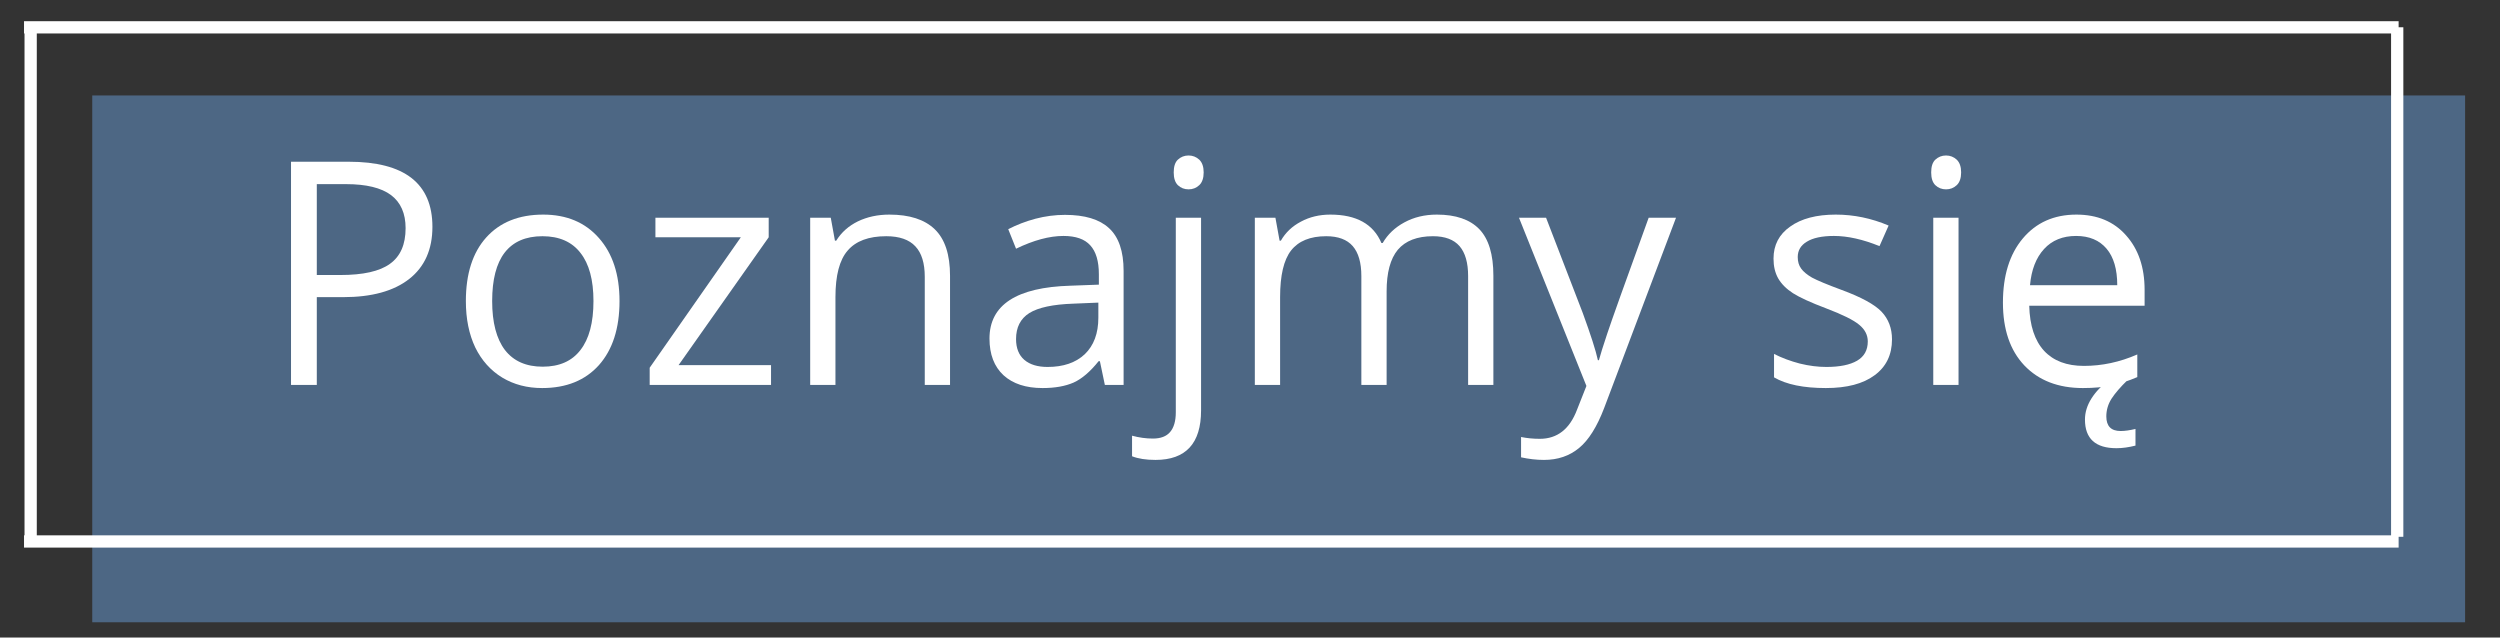
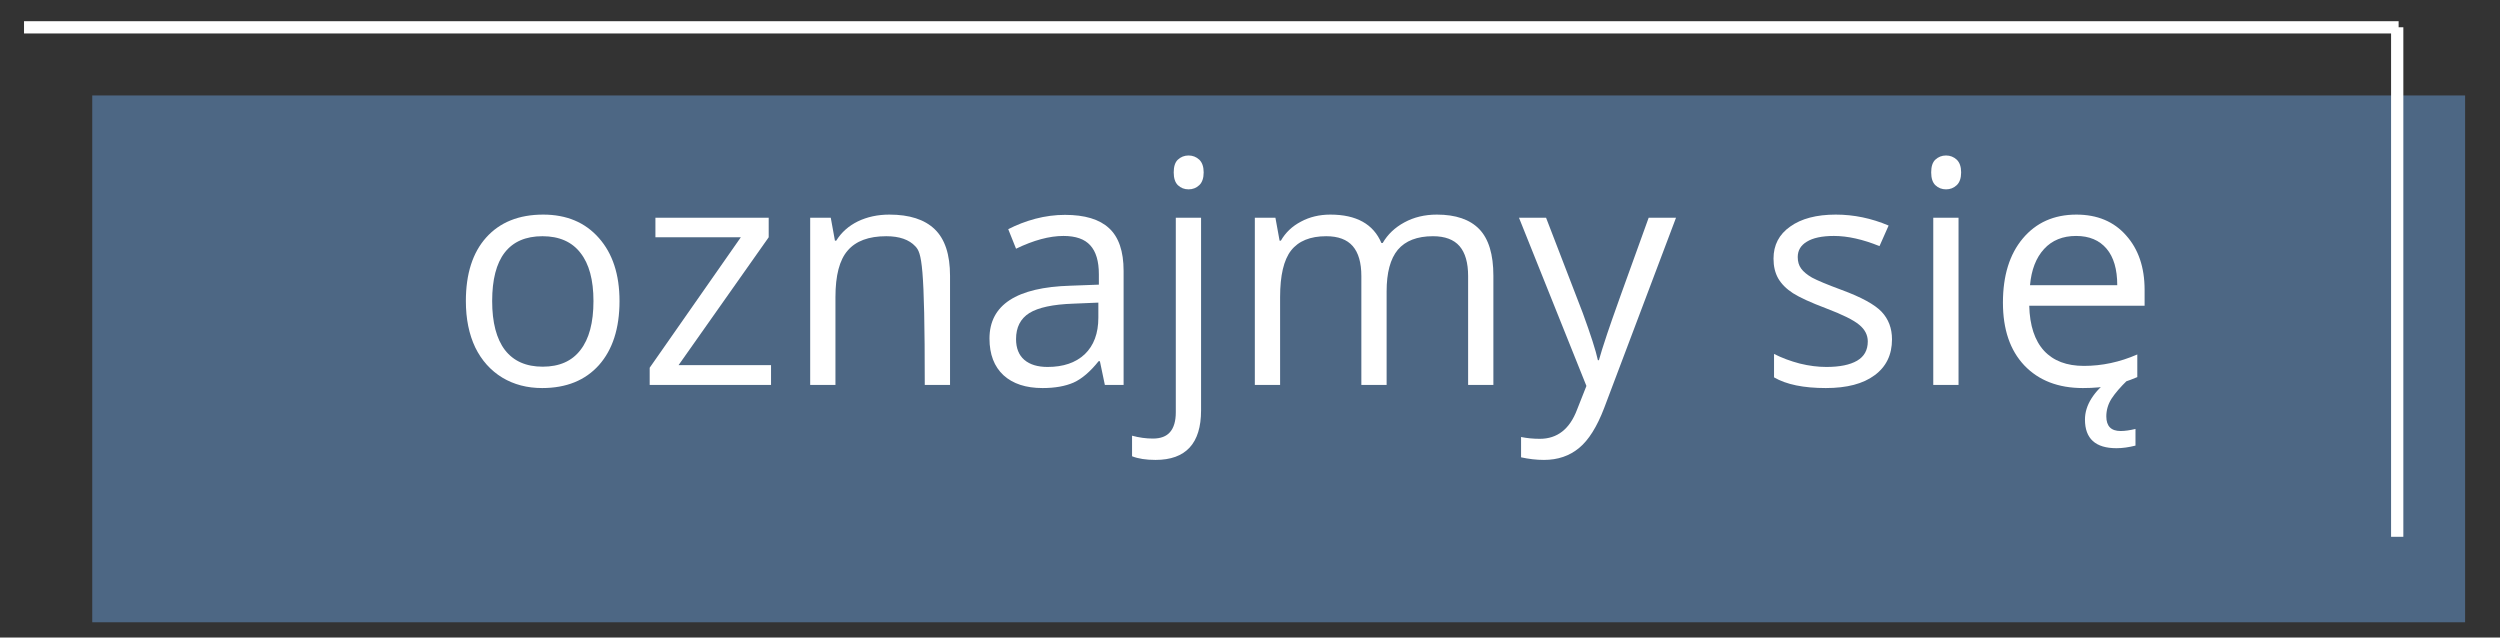
<svg xmlns="http://www.w3.org/2000/svg" width="200" zoomAndPan="magnify" viewBox="0 0 150 38.25" height="51" preserveAspectRatio="xMidYMid meet" version="1.0">
  <rect x="0" y="0" width="150" height="38.25" fill="#333333" stroke="none" />
  <defs>
    <filter x="0%" y="0%" width="100%" height="100%" id="7d92719fc7">
      <feColorMatrix values="0 0 0 0 1 0 0 0 0 1 0 0 0 0 1 0 0 0 1 0" color-interpolation-filters="sRGB" />
    </filter>
    <g />
    <clipPath id="ebb1df1d08">
      <path d="M 1.441 1 L 145 1 L 145 3 L 1.441 3 Z M 1.441 1 " clip-rule="nonzero" />
    </clipPath>
    <clipPath id="aab0862ad9">
      <path d="M 5 5 L 148.559 5 L 148.559 37.516 L 5 37.516 Z M 5 5 " clip-rule="nonzero" />
    </clipPath>
    <mask id="f9c62b6084">
      <g filter="url(#7d92719fc7)">
        <rect x="-15" width="180" fill="#000000" y="-3.825" height="45.9" fill-opacity="0.6" />
      </g>
    </mask>
    <clipPath id="ad7b824c7c">
      <path d="M 0.535 0.727 L 142.93 0.727 L 142.93 32.336 L 0.535 32.336 Z M 0.535 0.727 " clip-rule="nonzero" />
    </clipPath>
    <clipPath id="3eda67e419">
      <rect x="0" width="144" y="0" height="33" />
    </clipPath>
    <clipPath id="58e29de61c">
-       <path d="M 1.441 32 L 145 32 L 145 33 L 1.441 33 Z M 1.441 32 " clip-rule="nonzero" />
-     </clipPath>
+       </clipPath>
    <clipPath id="c39d16a9e4">
      <path d="M 1.441 1 L 3 1 L 3 33 L 1.441 33 Z M 1.441 1 " clip-rule="nonzero" />
    </clipPath>
  </defs>
  <g clip-path="url(#ebb1df1d08)">
    <path stroke-linecap="butt" transform="matrix(0.736, 0, 0, 0.736, 1.442, 1.274)" fill="none" stroke-linejoin="miter" d="M -0.001 0.498 L 193.581 0.498 " stroke="#ffffff" stroke-width="1" stroke-opacity="1" stroke-miterlimit="4" />
  </g>
  <g clip-path="url(#aab0862ad9)">
    <g mask="url(#f9c62b6084)">
      <g transform="matrix(1, 0, 0, 1, 5, 5)">
        <g clip-path="url(#3eda67e419)">
          <g clip-path="url(#ad7b824c7c)">
            <path fill="#5f8bbb" d="M 0.535 0.727 L 142.906 0.727 L 142.906 32.336 L 0.535 32.336 Z M 0.535 0.727 " fill-opacity="1" fill-rule="nonzero" />
          </g>
        </g>
      </g>
    </g>
  </g>
  <g fill="#ffffff" fill-opacity="1">
    <g transform="translate(15.617, 23.095)">
      <g>
-         <path d="M 10.328 -9.484 C 10.328 -8.129 9.863 -7.086 8.938 -6.359 C 8.008 -5.629 6.688 -5.266 4.969 -5.266 L 3.391 -5.266 L 3.391 0 L 1.844 0 L 1.844 -13.391 L 5.312 -13.391 C 8.656 -13.391 10.328 -12.086 10.328 -9.484 Z M 3.391 -6.594 L 4.797 -6.594 C 6.172 -6.594 7.164 -6.816 7.781 -7.266 C 8.406 -7.711 8.719 -8.426 8.719 -9.406 C 8.719 -10.289 8.426 -10.953 7.844 -11.391 C 7.258 -11.828 6.359 -12.047 5.141 -12.047 L 3.391 -12.047 Z M 3.391 -6.594 " />
-       </g>
+         </g>
    </g>
  </g>
  <g fill="#ffffff" fill-opacity="1">
    <g transform="translate(26.905, 23.095)">
      <g>
        <path d="M 10.266 -5.031 C 10.266 -3.395 9.852 -2.113 9.031 -1.188 C 8.207 -0.27 7.07 0.188 5.625 0.188 C 4.727 0.188 3.93 -0.02 3.234 -0.438 C 2.535 -0.863 1.992 -1.469 1.609 -2.25 C 1.234 -3.039 1.047 -3.969 1.047 -5.031 C 1.047 -6.664 1.453 -7.938 2.266 -8.844 C 3.086 -9.758 4.227 -10.219 5.688 -10.219 C 7.094 -10.219 8.207 -9.75 9.031 -8.812 C 9.852 -7.883 10.266 -6.625 10.266 -5.031 Z M 2.625 -5.031 C 2.625 -3.75 2.879 -2.77 3.391 -2.094 C 3.91 -1.426 4.664 -1.094 5.656 -1.094 C 6.656 -1.094 7.41 -1.426 7.922 -2.094 C 8.441 -2.758 8.703 -3.738 8.703 -5.031 C 8.703 -6.301 8.441 -7.266 7.922 -7.922 C 7.41 -8.586 6.648 -8.922 5.641 -8.922 C 4.641 -8.922 3.883 -8.594 3.375 -7.938 C 2.875 -7.289 2.625 -6.32 2.625 -5.031 Z M 2.625 -5.031 " />
      </g>
    </g>
  </g>
  <g fill="#ffffff" fill-opacity="1">
    <g transform="translate(38.231, 23.095)">
      <g>
        <path d="M 8.031 0 L 0.75 0 L 0.75 -1.031 L 6.219 -8.859 L 1.094 -8.859 L 1.094 -10.031 L 7.891 -10.031 L 7.891 -8.859 L 2.484 -1.188 L 8.031 -1.188 Z M 8.031 0 " />
      </g>
    </g>
  </g>
  <g fill="#ffffff" fill-opacity="1">
    <g transform="translate(47.002, 23.095)">
      <g>
-         <path d="M 8.484 0 L 8.484 -6.484 C 8.484 -7.305 8.297 -7.914 7.922 -8.312 C 7.547 -8.719 6.961 -8.922 6.172 -8.922 C 5.117 -8.922 4.348 -8.633 3.859 -8.062 C 3.367 -7.5 3.125 -6.566 3.125 -5.266 L 3.125 0 L 1.609 0 L 1.609 -10.031 L 2.844 -10.031 L 3.094 -8.656 L 3.172 -8.656 C 3.484 -9.156 3.914 -9.539 4.469 -9.812 C 5.031 -10.082 5.66 -10.219 6.359 -10.219 C 7.566 -10.219 8.473 -9.926 9.078 -9.344 C 9.691 -8.758 10 -7.828 10 -6.547 L 10 0 Z M 8.484 0 " />
+         <path d="M 8.484 0 C 8.484 -7.305 8.297 -7.914 7.922 -8.312 C 7.547 -8.719 6.961 -8.922 6.172 -8.922 C 5.117 -8.922 4.348 -8.633 3.859 -8.062 C 3.367 -7.5 3.125 -6.566 3.125 -5.266 L 3.125 0 L 1.609 0 L 1.609 -10.031 L 2.844 -10.031 L 3.094 -8.656 L 3.172 -8.656 C 3.484 -9.156 3.914 -9.539 4.469 -9.812 C 5.031 -10.082 5.66 -10.219 6.359 -10.219 C 7.566 -10.219 8.473 -9.926 9.078 -9.344 C 9.691 -8.758 10 -7.828 10 -6.547 L 10 0 Z M 8.484 0 " />
      </g>
    </g>
  </g>
  <g fill="#ffffff" fill-opacity="1">
    <g transform="translate(58.51, 23.095)">
      <g>
        <path d="M 7.781 0 L 7.484 -1.422 L 7.406 -1.422 C 6.906 -0.797 6.406 -0.367 5.906 -0.141 C 5.406 0.078 4.785 0.188 4.047 0.188 C 3.047 0.188 2.266 -0.066 1.703 -0.578 C 1.141 -1.098 0.859 -1.832 0.859 -2.781 C 0.859 -4.801 2.477 -5.859 5.719 -5.953 L 7.422 -6.016 L 7.422 -6.641 C 7.422 -7.422 7.25 -8 6.906 -8.375 C 6.57 -8.75 6.035 -8.938 5.297 -8.938 C 4.453 -8.938 3.504 -8.68 2.453 -8.172 L 1.984 -9.344 C 2.484 -9.602 3.023 -9.812 3.609 -9.969 C 4.203 -10.125 4.797 -10.203 5.391 -10.203 C 6.578 -10.203 7.457 -9.938 8.031 -9.406 C 8.613 -8.875 8.906 -8.02 8.906 -6.844 L 8.906 0 Z M 4.344 -1.078 C 5.289 -1.078 6.035 -1.332 6.578 -1.844 C 7.117 -2.363 7.391 -3.094 7.391 -4.031 L 7.391 -4.938 L 5.875 -4.875 C 4.664 -4.832 3.789 -4.645 3.25 -4.312 C 2.719 -3.977 2.453 -3.457 2.453 -2.75 C 2.453 -2.207 2.617 -1.789 2.953 -1.5 C 3.285 -1.219 3.75 -1.078 4.344 -1.078 Z M 4.344 -1.078 " />
      </g>
    </g>
  </g>
  <g fill="#ffffff" fill-opacity="1">
    <g transform="translate(68.939, 23.095)">
      <g>
        <path d="M 0.391 4.5 C -0.18 4.5 -0.648 4.426 -1.016 4.281 L -1.016 3.047 C -0.598 3.16 -0.18 3.219 0.234 3.219 C 0.703 3.219 1.047 3.086 1.266 2.828 C 1.492 2.566 1.609 2.172 1.609 1.641 L 1.609 -10.031 L 3.125 -10.031 L 3.125 1.531 C 3.125 3.508 2.211 4.5 0.391 4.5 Z M 1.484 -12.75 C 1.484 -13.102 1.566 -13.359 1.734 -13.516 C 1.91 -13.68 2.125 -13.766 2.375 -13.766 C 2.625 -13.766 2.836 -13.68 3.016 -13.516 C 3.191 -13.348 3.281 -13.094 3.281 -12.75 C 3.281 -12.406 3.191 -12.148 3.016 -11.984 C 2.836 -11.816 2.625 -11.734 2.375 -11.734 C 2.125 -11.734 1.91 -11.816 1.734 -11.984 C 1.566 -12.148 1.484 -12.406 1.484 -12.75 Z M 1.484 -12.75 " />
      </g>
    </g>
  </g>
  <g fill="#ffffff" fill-opacity="1">
    <g transform="translate(73.681, 23.095)">
      <g>
        <path d="M 14.406 0 L 14.406 -6.531 C 14.406 -7.332 14.234 -7.93 13.891 -8.328 C 13.547 -8.723 13.016 -8.922 12.297 -8.922 C 11.348 -8.922 10.645 -8.648 10.188 -8.109 C 9.738 -7.566 9.516 -6.734 9.516 -5.609 L 9.516 0 L 8 0 L 8 -6.531 C 8 -7.332 7.828 -7.93 7.484 -8.328 C 7.141 -8.723 6.609 -8.922 5.891 -8.922 C 4.93 -8.922 4.227 -8.633 3.781 -8.062 C 3.344 -7.5 3.125 -6.566 3.125 -5.266 L 3.125 0 L 1.609 0 L 1.609 -10.031 L 2.844 -10.031 L 3.094 -8.656 L 3.172 -8.656 C 3.453 -9.145 3.852 -9.523 4.375 -9.797 C 4.895 -10.078 5.484 -10.219 6.141 -10.219 C 7.703 -10.219 8.723 -9.648 9.203 -8.516 L 9.281 -8.516 C 9.582 -9.035 10.016 -9.445 10.578 -9.75 C 11.148 -10.062 11.801 -10.219 12.531 -10.219 C 13.664 -10.219 14.516 -9.926 15.078 -9.344 C 15.641 -8.758 15.922 -7.828 15.922 -6.547 L 15.922 0 Z M 14.406 0 " />
      </g>
    </g>
  </g>
  <g fill="#ffffff" fill-opacity="1">
    <g transform="translate(91.123, 23.095)">
      <g>
        <path d="M 0.016 -10.031 L 1.641 -10.031 L 3.844 -4.312 C 4.32 -3.008 4.625 -2.066 4.75 -1.484 L 4.812 -1.484 C 4.895 -1.797 5.062 -2.328 5.312 -3.078 C 5.562 -3.836 6.391 -6.156 7.797 -10.031 L 9.438 -10.031 L 5.125 1.391 C 4.695 2.516 4.195 3.312 3.625 3.781 C 3.051 4.258 2.348 4.5 1.516 4.5 C 1.055 4.5 0.598 4.445 0.141 4.344 L 0.141 3.125 C 0.484 3.195 0.859 3.234 1.266 3.234 C 2.316 3.234 3.062 2.648 3.5 1.484 L 4.062 0.062 Z M 0.016 -10.031 " />
      </g>
    </g>
  </g>
  <g fill="#ffffff" fill-opacity="1">
    <g transform="translate(100.571, 23.095)">
      <g />
    </g>
  </g>
  <g fill="#ffffff" fill-opacity="1">
    <g transform="translate(105.442, 23.095)">
      <g>
        <path d="M 8.078 -2.734 C 8.078 -1.805 7.727 -1.086 7.031 -0.578 C 6.344 -0.066 5.367 0.188 4.109 0.188 C 2.773 0.188 1.738 -0.023 1 -0.453 L 1 -1.859 C 1.477 -1.617 1.992 -1.426 2.547 -1.281 C 3.098 -1.145 3.629 -1.078 4.141 -1.078 C 4.941 -1.078 5.555 -1.203 5.984 -1.453 C 6.41 -1.703 6.625 -2.086 6.625 -2.609 C 6.625 -2.992 6.453 -3.328 6.109 -3.609 C 5.773 -3.891 5.113 -4.219 4.125 -4.594 C 3.195 -4.945 2.535 -5.25 2.141 -5.5 C 1.742 -5.758 1.445 -6.055 1.25 -6.391 C 1.062 -6.723 0.969 -7.117 0.969 -7.578 C 0.969 -8.391 1.301 -9.031 1.969 -9.5 C 2.633 -9.977 3.547 -10.219 4.703 -10.219 C 5.785 -10.219 6.844 -10 7.875 -9.562 L 7.328 -8.328 C 6.328 -8.734 5.414 -8.938 4.594 -8.938 C 3.875 -8.938 3.332 -8.82 2.969 -8.594 C 2.602 -8.375 2.422 -8.066 2.422 -7.672 C 2.422 -7.398 2.488 -7.172 2.625 -6.984 C 2.758 -6.797 2.977 -6.613 3.281 -6.438 C 3.594 -6.27 4.18 -6.023 5.047 -5.703 C 6.234 -5.266 7.035 -4.828 7.453 -4.391 C 7.867 -3.953 8.078 -3.398 8.078 -2.734 Z M 8.078 -2.734 " />
      </g>
    </g>
  </g>
  <g fill="#ffffff" fill-opacity="1">
    <g transform="translate(114.387, 23.095)">
      <g>
        <path d="M 3.125 0 L 1.609 0 L 1.609 -10.031 L 3.125 -10.031 Z M 1.484 -12.75 C 1.484 -13.102 1.566 -13.359 1.734 -13.516 C 1.91 -13.68 2.125 -13.766 2.375 -13.766 C 2.625 -13.766 2.836 -13.68 3.016 -13.516 C 3.191 -13.348 3.281 -13.094 3.281 -12.75 C 3.281 -12.406 3.191 -12.148 3.016 -11.984 C 2.836 -11.816 2.625 -11.734 2.375 -11.734 C 2.125 -11.734 1.91 -11.816 1.734 -11.984 C 1.566 -12.148 1.484 -12.406 1.484 -12.75 Z M 1.484 -12.75 " />
      </g>
    </g>
  </g>
  <g fill="#ffffff" fill-opacity="1">
    <g transform="translate(119.129, 23.095)">
      <g>
        <path d="M 5.844 0.188 C 4.363 0.188 3.191 -0.266 2.328 -1.172 C 1.473 -2.078 1.047 -3.332 1.047 -4.938 C 1.047 -6.551 1.441 -7.832 2.234 -8.781 C 3.035 -9.738 4.109 -10.219 5.453 -10.219 C 6.711 -10.219 7.707 -9.801 8.438 -8.969 C 9.176 -8.145 9.547 -7.055 9.547 -5.703 L 9.547 -4.75 L 2.625 -4.75 C 2.656 -3.562 2.953 -2.66 3.516 -2.047 C 4.078 -1.441 4.875 -1.141 5.906 -1.141 C 6.988 -1.141 8.055 -1.367 9.109 -1.828 L 9.109 -0.469 C 8.566 -0.238 8.055 -0.07 7.578 0.031 C 7.098 0.133 6.52 0.188 5.844 0.188 Z M 5.438 -8.938 C 4.633 -8.938 3.992 -8.676 3.516 -8.156 C 3.035 -7.633 2.754 -6.91 2.672 -5.984 L 7.906 -5.984 C 7.906 -6.941 7.691 -7.672 7.266 -8.172 C 6.836 -8.68 6.227 -8.938 5.438 -8.938 Z M 7.25 1.891 C 7.25 2.473 7.535 2.766 8.109 2.766 C 8.367 2.766 8.664 2.723 9 2.641 L 9 3.641 C 8.602 3.742 8.223 3.797 7.859 3.797 C 6.598 3.797 5.969 3.223 5.969 2.078 C 5.969 1.648 6.098 1.227 6.359 0.812 C 6.617 0.406 6.969 0.039 7.406 -0.281 L 8.516 -0.281 C 8.098 0.125 7.781 0.492 7.562 0.828 C 7.352 1.16 7.25 1.516 7.25 1.891 Z M 7.25 1.891 " />
      </g>
    </g>
  </g>
  <g clip-path="url(#58e29de61c)">
-     <path stroke-linecap="butt" transform="matrix(0.736, 0, 0, 0.736, 1.442, 32.119)" fill="none" stroke-linejoin="miter" d="M -0.001 0.502 L 193.581 0.502 " stroke="#ffffff" stroke-width="1" stroke-opacity="1" stroke-miterlimit="4" />
-   </g>
+     </g>
  <path stroke-linecap="butt" transform="matrix(0, 0.736, -0.736, 0, 144.199, 1.635)" fill="none" stroke-linejoin="miter" d="M 0.002 0.498 L 41.54 0.498 " stroke="#ffffff" stroke-width="1" stroke-opacity="1" stroke-miterlimit="4" />
  <g clip-path="url(#c39d16a9e4)">
-     <path stroke-linecap="butt" transform="matrix(0, 0.736, -0.736, 0, 2.208, 1.635)" fill="none" stroke-linejoin="miter" d="M 0.002 0.501 L 41.54 0.501 " stroke="#ffffff" stroke-width="1" stroke-opacity="1" stroke-miterlimit="4" />
-   </g>
+     </g>
</svg>